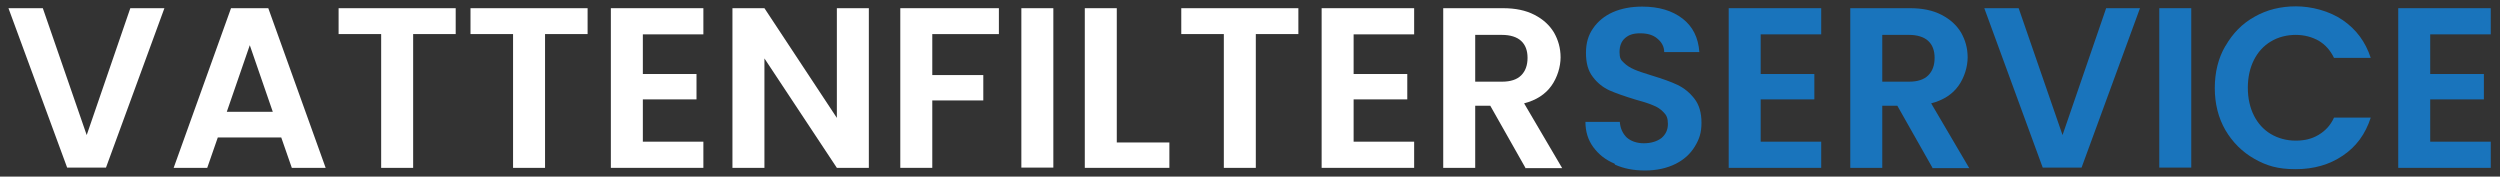
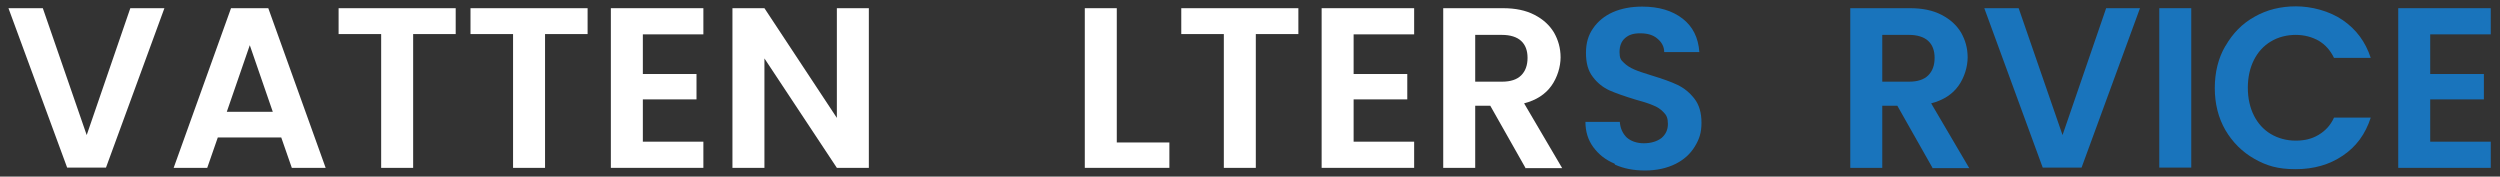
<svg xmlns="http://www.w3.org/2000/svg" version="1.1" viewBox="0 0 945.8 66.8">
  <rect x="0" y="0" width="945.8" height="66.8" fill="#333333" stroke="none" />
  <defs>
    <style>
      .cls-1 {
        fill: #fff;
      }

      .cls-2 {
        fill: #1974bc;
      }
    </style>
  </defs>
  <g>
    <g id="Layer_1">
      <g id="Layer_1-2" data-name="Layer_1">
        <g>
          <path class="cls-1" d="M62.2,3.1l-22.1,60.3h-14.7L3.2,3.1h13l16.6,48L49.3,3.1h12.9Z" />
          <path class="cls-1" d="M106.4,52h-24l-4,11.5h-12.7L87.4,3.1h14.1l21.7,60.4h-12.8s-4-11.5-4-11.5ZM103.2,42.3l-8.7-25.2-8.7,25.2h17.5-.1Z" />
          <path class="cls-1" d="M172.4,3.1v9.8h-16.1v50.6h-12.1V12.9h-16.1V3.1h44.3Z" />
          <path class="cls-1" d="M222.3,3.1v9.8h-16.1v50.6h-12.1V12.9h-16.1V3.1h44.3Z" />
          <path class="cls-1" d="M243.2,12.9v15.1h20.3v9.6h-20.3v16h22.9v9.9h-35V3.1h35v9.9h-22.9Z" />
          <path class="cls-1" d="M328.7,63.5h-12.1l-27.4-41.4v41.4h-12.1V3.1h12.1l27.4,41.5V3.1h12.1v60.4Z" />
-           <path class="cls-1" d="M377.9,3.1v9.8h-25.2v15.5h19.3v9.6h-19.3v25.5h-12.1V3.1h37.3Z" />
-           <path class="cls-1" d="M398.5,3.1v60.3h-12.1V3.1h12.1Z" />
          <path class="cls-1" d="M422.5,53.9h19.9v9.6h-32V3.1h12.1v50.7h0Z" />
          <path class="cls-1" d="M491.2,3.1v9.8h-16.1v50.6h-12.1V12.9h-16.1V3.1h44.3Z" />
          <path class="cls-1" d="M512.1,12.9v15.1h20.3v9.6h-20.3v16h22.9v9.9h-35V3.1h35v9.9h-22.9Z" />
          <path class="cls-1" d="M577.1,63.5l-13.3-23.5h-5.7v23.5h-12.1V3.1h22.6c4.7,0,8.6.8,11.9,2.5,3.3,1.7,5.7,3.9,7.4,6.7,1.6,2.8,2.5,5.9,2.5,9.4s-1.2,7.6-3.5,10.8-5.7,5.4-10.3,6.6l14.4,24.5h-14,0ZM558.1,30.9h10.1c3.3,0,5.7-.8,7.3-2.4s2.4-3.8,2.4-6.6-.8-4.9-2.4-6.4c-1.6-1.5-4.1-2.3-7.3-2.3h-10.1s0,17.7,0,17.7Z" />
          <path class="cls-2" d="M610.8,61.9c-3.4-1.4-6-3.5-8-6.2s-3-5.9-3-9.6h13c.2,2.5,1.1,4.4,2.6,5.9,1.6,1.4,3.8,2.2,6.5,2.2s5-.7,6.7-2c1.6-1.4,2.4-3.1,2.4-5.3s-.5-3.3-1.6-4.4c-1.1-1.2-2.5-2.1-4.1-2.7-1.6-.7-3.9-1.4-6.8-2.2-3.9-1.2-7.1-2.3-9.6-3.4-2.4-1.1-4.6-2.8-6.3-5.1-1.8-2.3-2.6-5.3-2.6-9.1s.9-6.7,2.7-9.3c1.8-2.6,4.3-4.7,7.5-6.1s6.9-2.1,11.1-2.1c6.2,0,11.3,1.5,15.2,4.5s6,7.2,6.4,12.7h-13.3c0-2.1-1-3.8-2.6-5.1-1.6-1.4-3.8-2-6.5-2s-4.3.6-5.7,1.8-2.1,3-2.1,5.3.5,3,1.6,4c1.1,1.1,2.4,1.9,4,2.6s3.8,1.4,6.7,2.3c3.9,1.2,7.1,2.3,9.6,3.5,2.5,1.2,4.6,2.9,6.4,5.2,1.8,2.3,2.7,5.3,2.7,9.1s-.8,6.2-2.5,9-4.1,5-7.3,6.6-7.1,2.5-11.5,2.5-8-.7-11.4-2.2l-.2-.4Z" />
-           <path class="cls-2" d="M666.1,12.9v15.1h20.3v9.6h-20.3v16h22.9v9.9h-35V3.1h35v9.9h-22.9Z" />
          <path class="cls-2" d="M731.1,63.5l-13.3-23.5h-5.7v23.5h-12.1V3.1h22.6c4.7,0,8.6.8,11.9,2.5,3.3,1.7,5.7,3.9,7.4,6.7,1.6,2.8,2.5,5.9,2.5,9.4s-1.2,7.6-3.5,10.8-5.7,5.4-10.3,6.6l14.4,24.5h-14,0ZM712.1,30.9h10.1c3.3,0,5.7-.8,7.3-2.4s2.4-3.8,2.4-6.6-.8-4.9-2.4-6.4c-1.6-1.5-4.1-2.3-7.3-2.3h-10.1s0,17.7,0,17.7Z" />
          <path class="cls-2" d="M809.6,3.1l-22.1,60.3h-14.7l-22.1-60.3h13l16.6,48,16.5-48h12.9-.1Z" />
          <path class="cls-2" d="M829,3.1v60.3h-12.1V3.1h12.1Z" />
          <path class="cls-2" d="M842,17.3c2.7-4.7,6.3-8.4,11-11,4.6-2.6,9.8-3.9,15.6-3.9s12.6,1.7,17.7,5.2c5.1,3.5,8.6,8.2,10.6,14.3h-13.9c-1.4-2.9-3.3-5-5.8-6.5-2.5-1.4-5.4-2.2-8.7-2.2s-6.6.8-9.4,2.5c-2.7,1.6-4.9,4-6.4,7s-2.3,6.5-2.3,10.5.8,7.5,2.3,10.5,3.7,5.4,6.4,7,5.9,2.5,9.4,2.5,6.2-.7,8.7-2.2,4.5-3.6,5.8-6.5h13.9c-2,6.2-5.5,11-10.6,14.4-5,3.4-11,5.1-17.8,5.1s-11-1.3-15.6-3.9c-4.6-2.6-8.3-6.3-11-10.9-2.7-4.7-4-10-4-15.9s1.3-11.3,4-15.9h0Z" />
          <path class="cls-2" d="M919.4,12.9v15.1h20.3v9.6h-20.3v16h22.9v9.9h-35V3.1h35v9.9h-22.9Z" />
        </g>
      </g>
    </g>
  </g>
</svg>